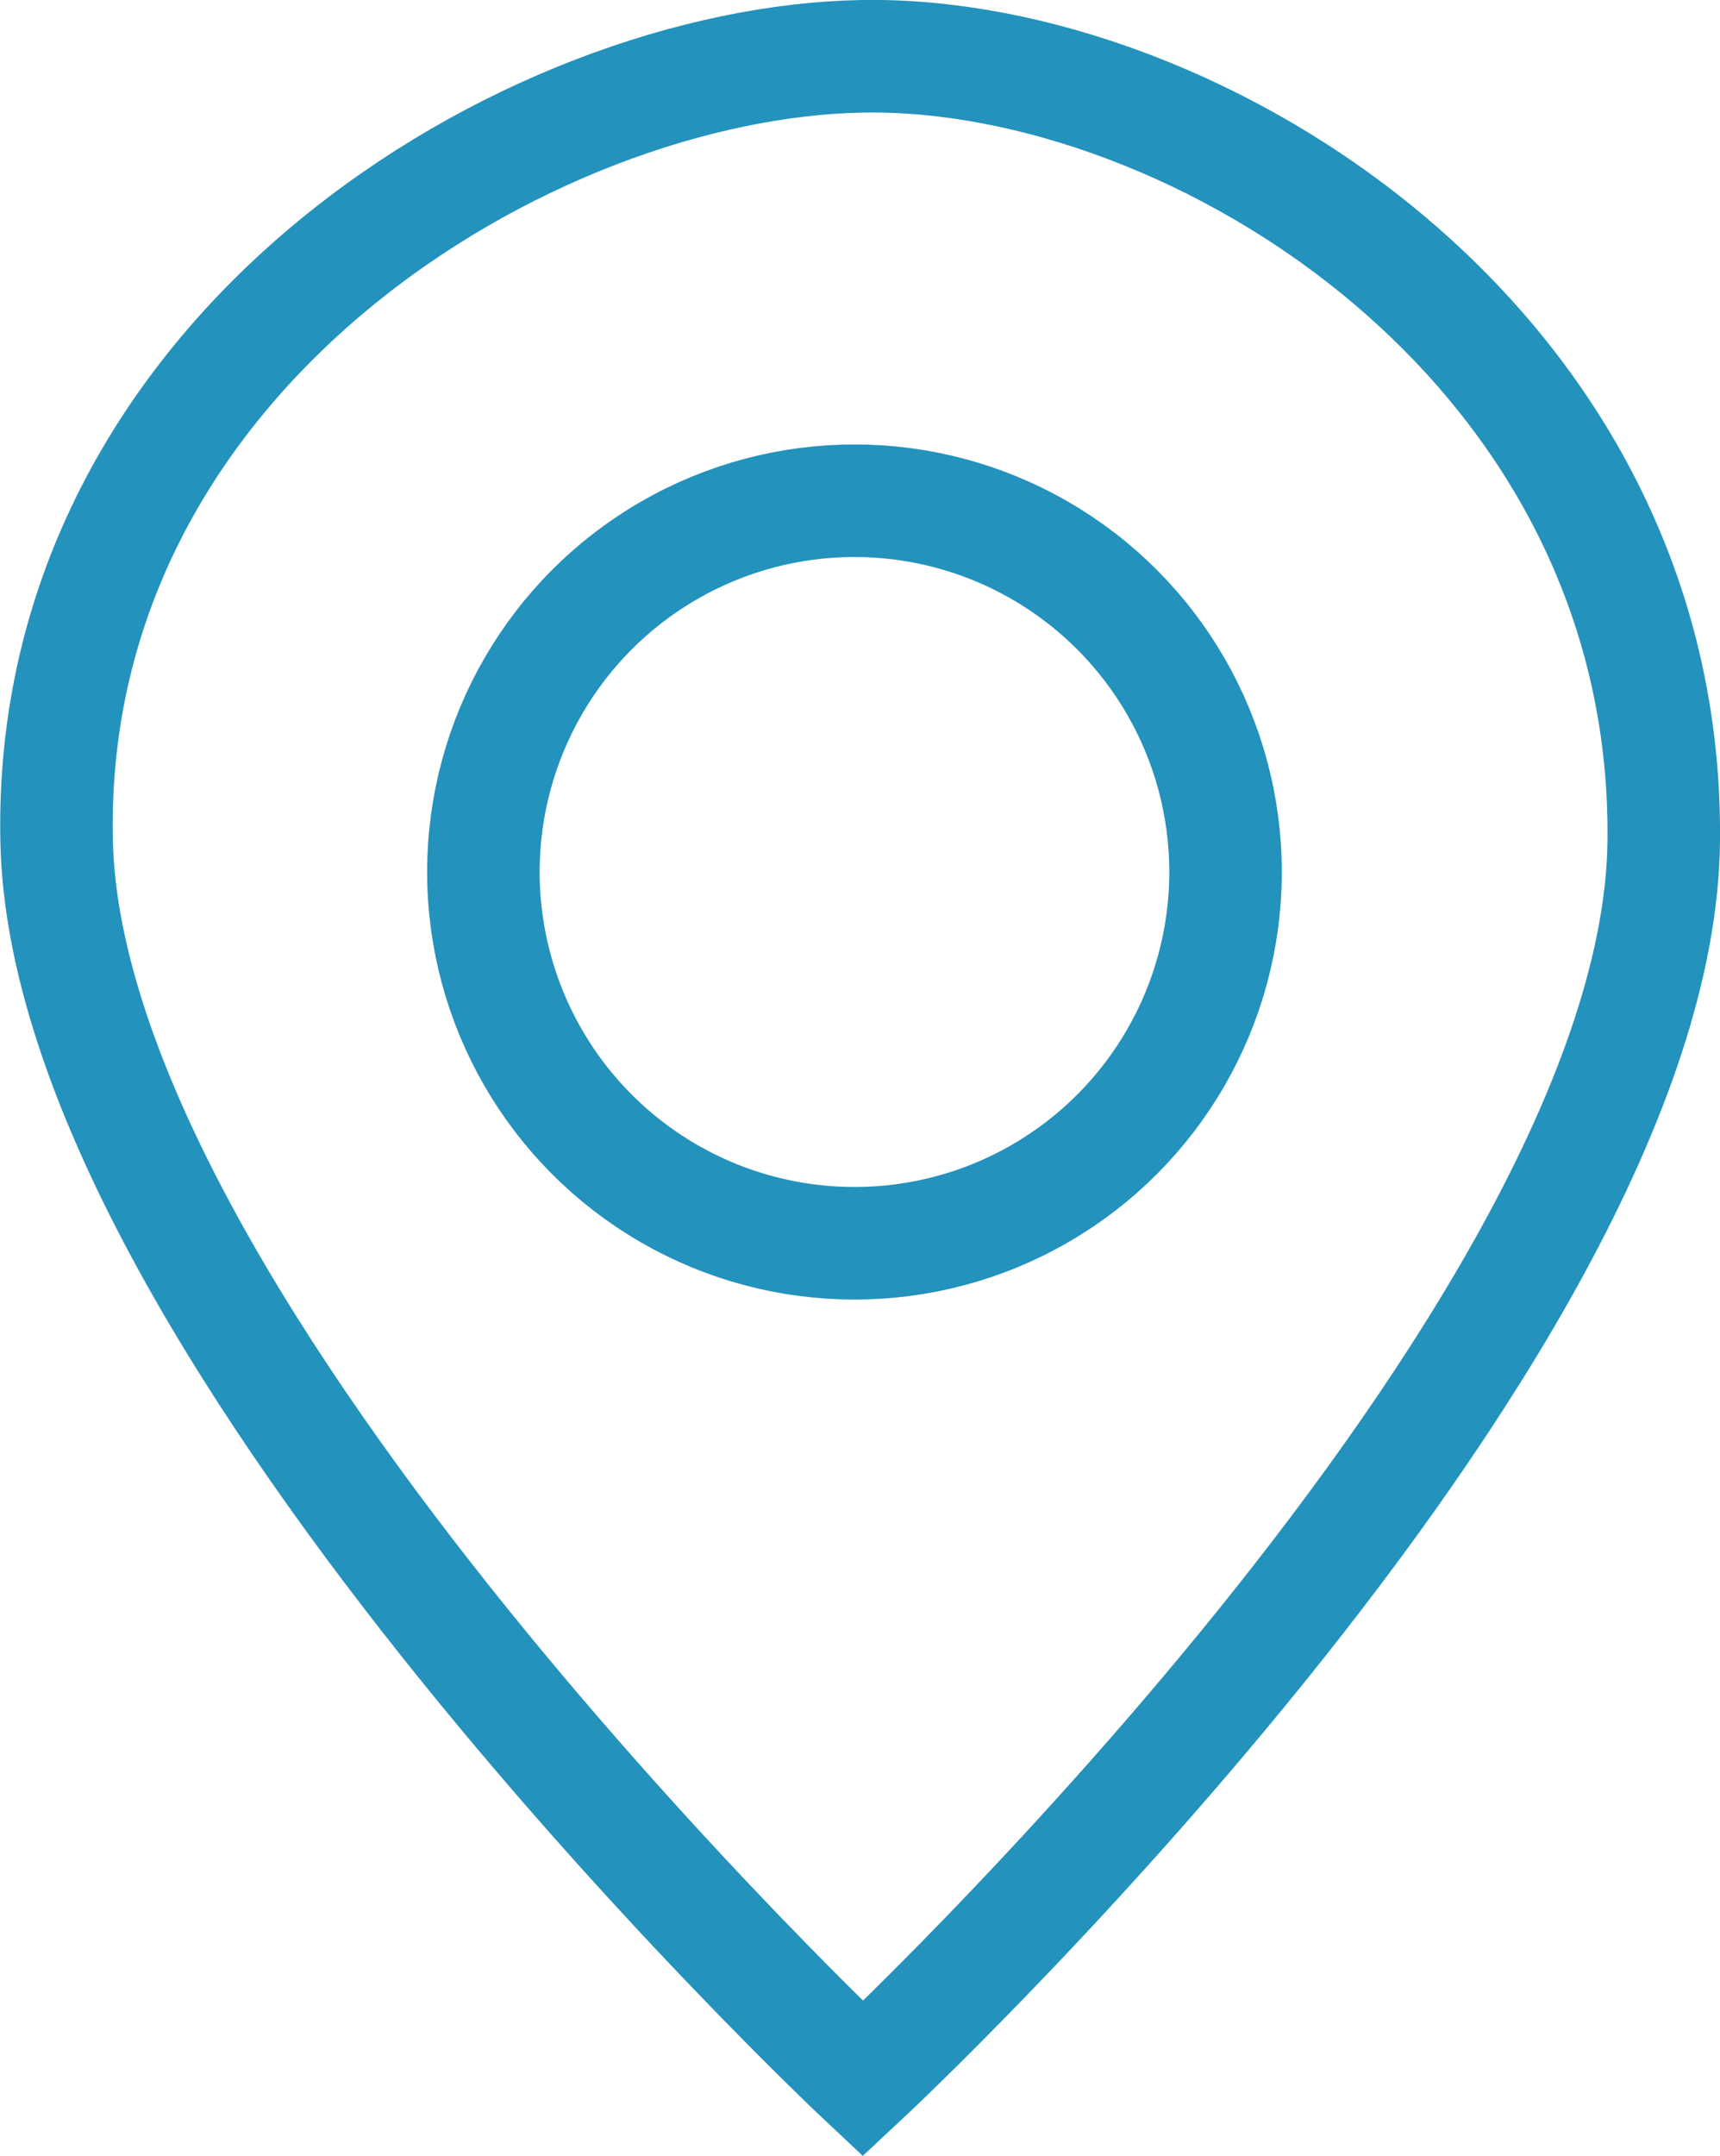
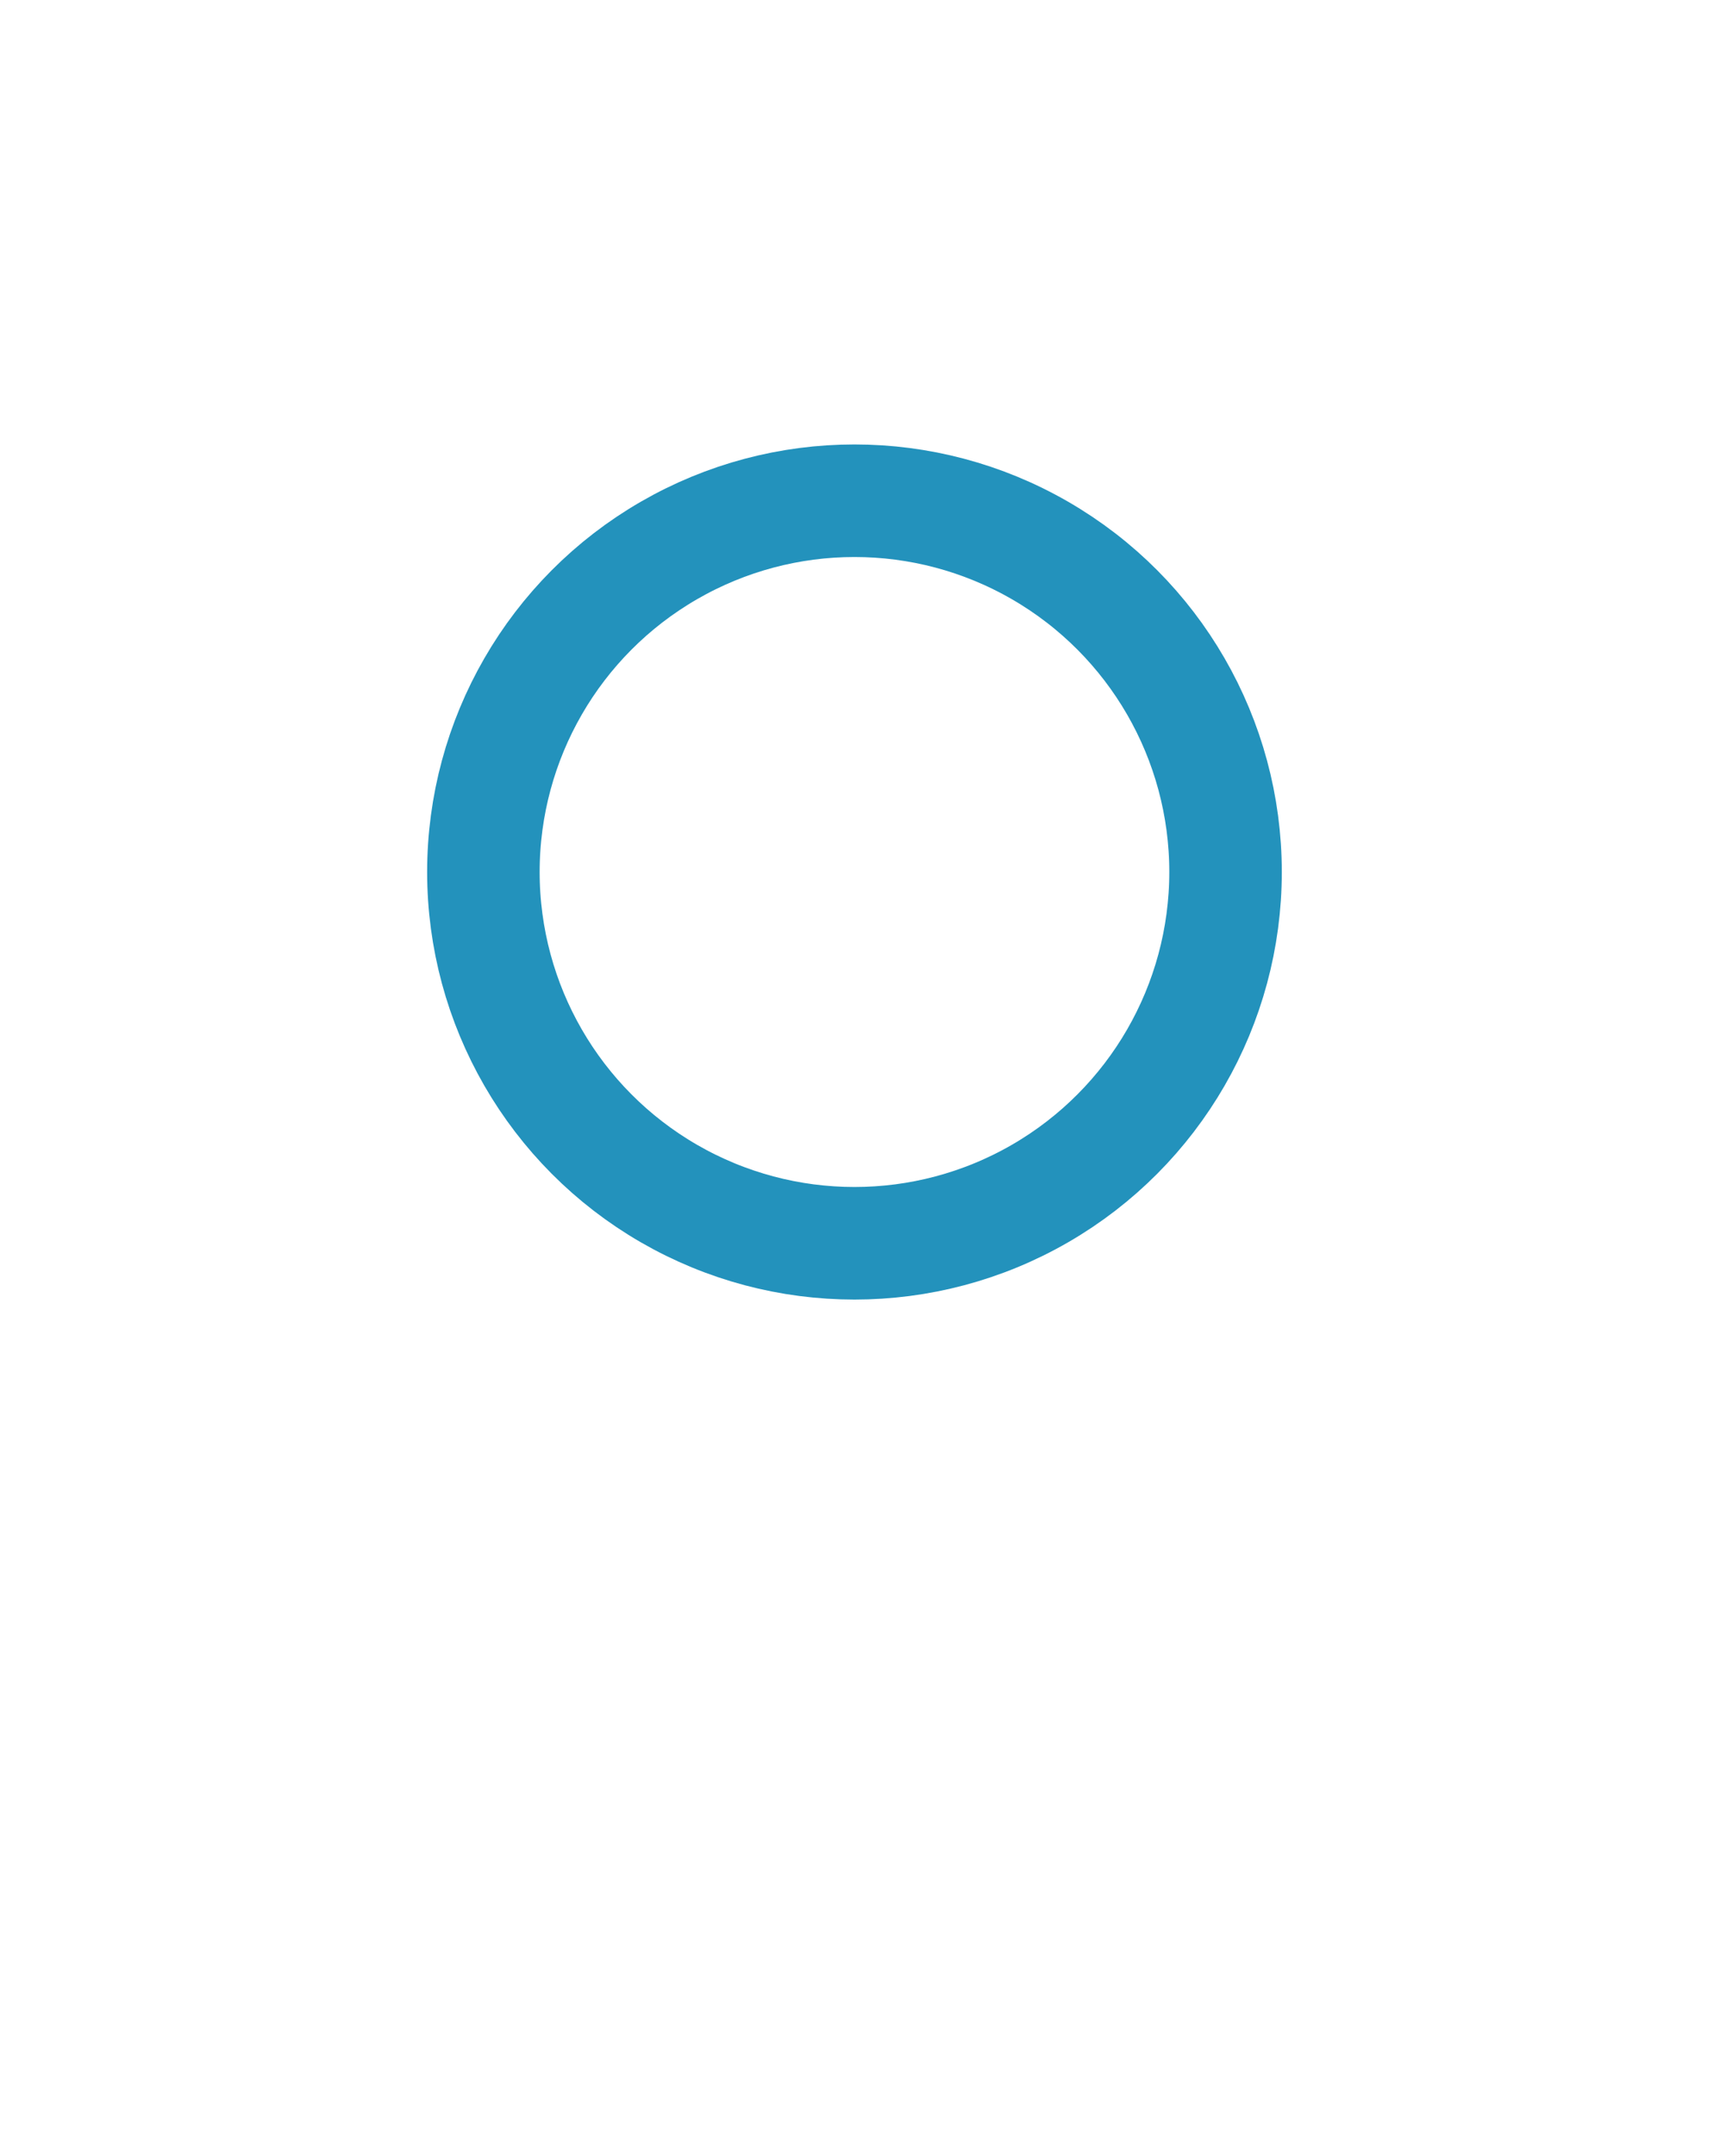
<svg xmlns="http://www.w3.org/2000/svg" width="18.346" height="22.983" viewBox="0 0 18.346 22.983">
  <g id="Groupe_71" data-name="Groupe 71" transform="translate(-1002.552 -6639.053)">
-     <path id="Tracé_74" data-name="Tracé 74" d="M7677.756,6661.214s-8.485-7.962-8.6-13.192,5.056-8.311,8.6-8.369,8.6,3.08,8.542,8.369S7677.756,6661.214,7677.756,6661.214Z" transform="translate(-6666 0)" fill="none" stroke="#2392bc" stroke-width="1.2" />
    <g id="Ellipse_1" data-name="Ellipse 1" transform="translate(1007.108 6643.791)" fill="none" stroke="#2392bc" stroke-width="1.2">
-       <circle cx="4.558" cy="4.558" r="4.558" stroke="none" />
      <circle cx="4.558" cy="4.558" r="3.958" fill="none" />
    </g>
  </g>
</svg>